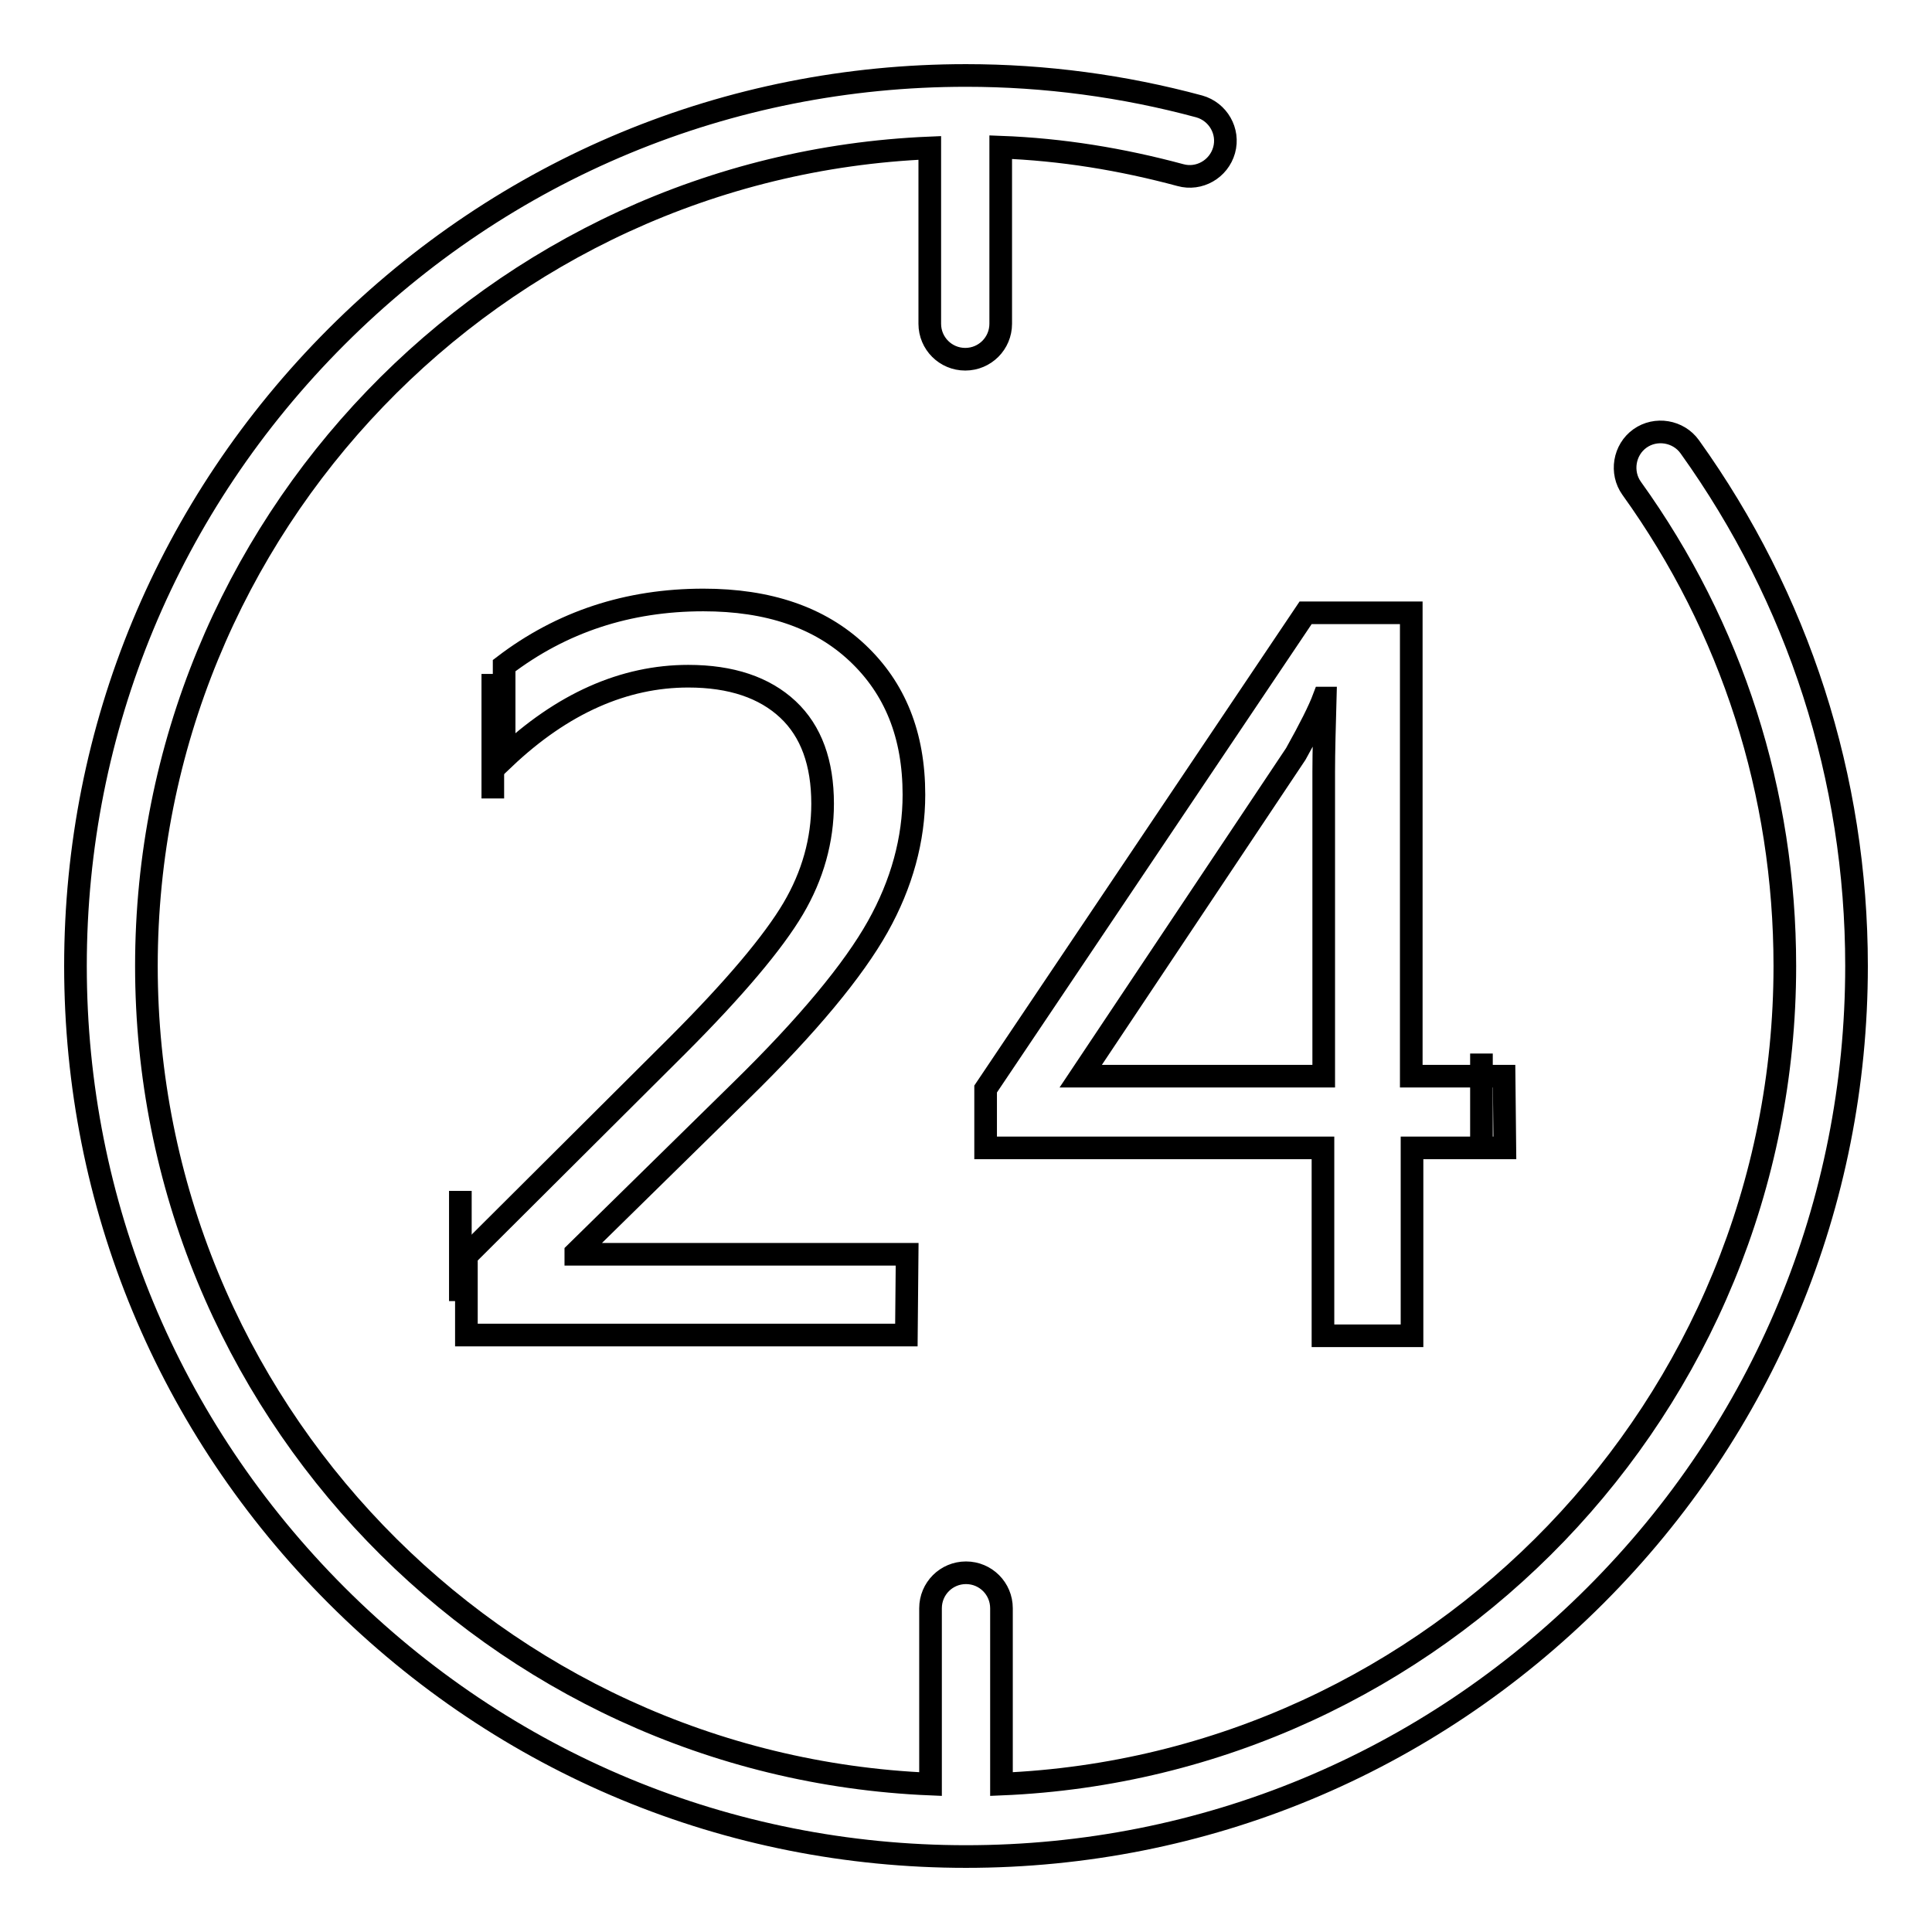
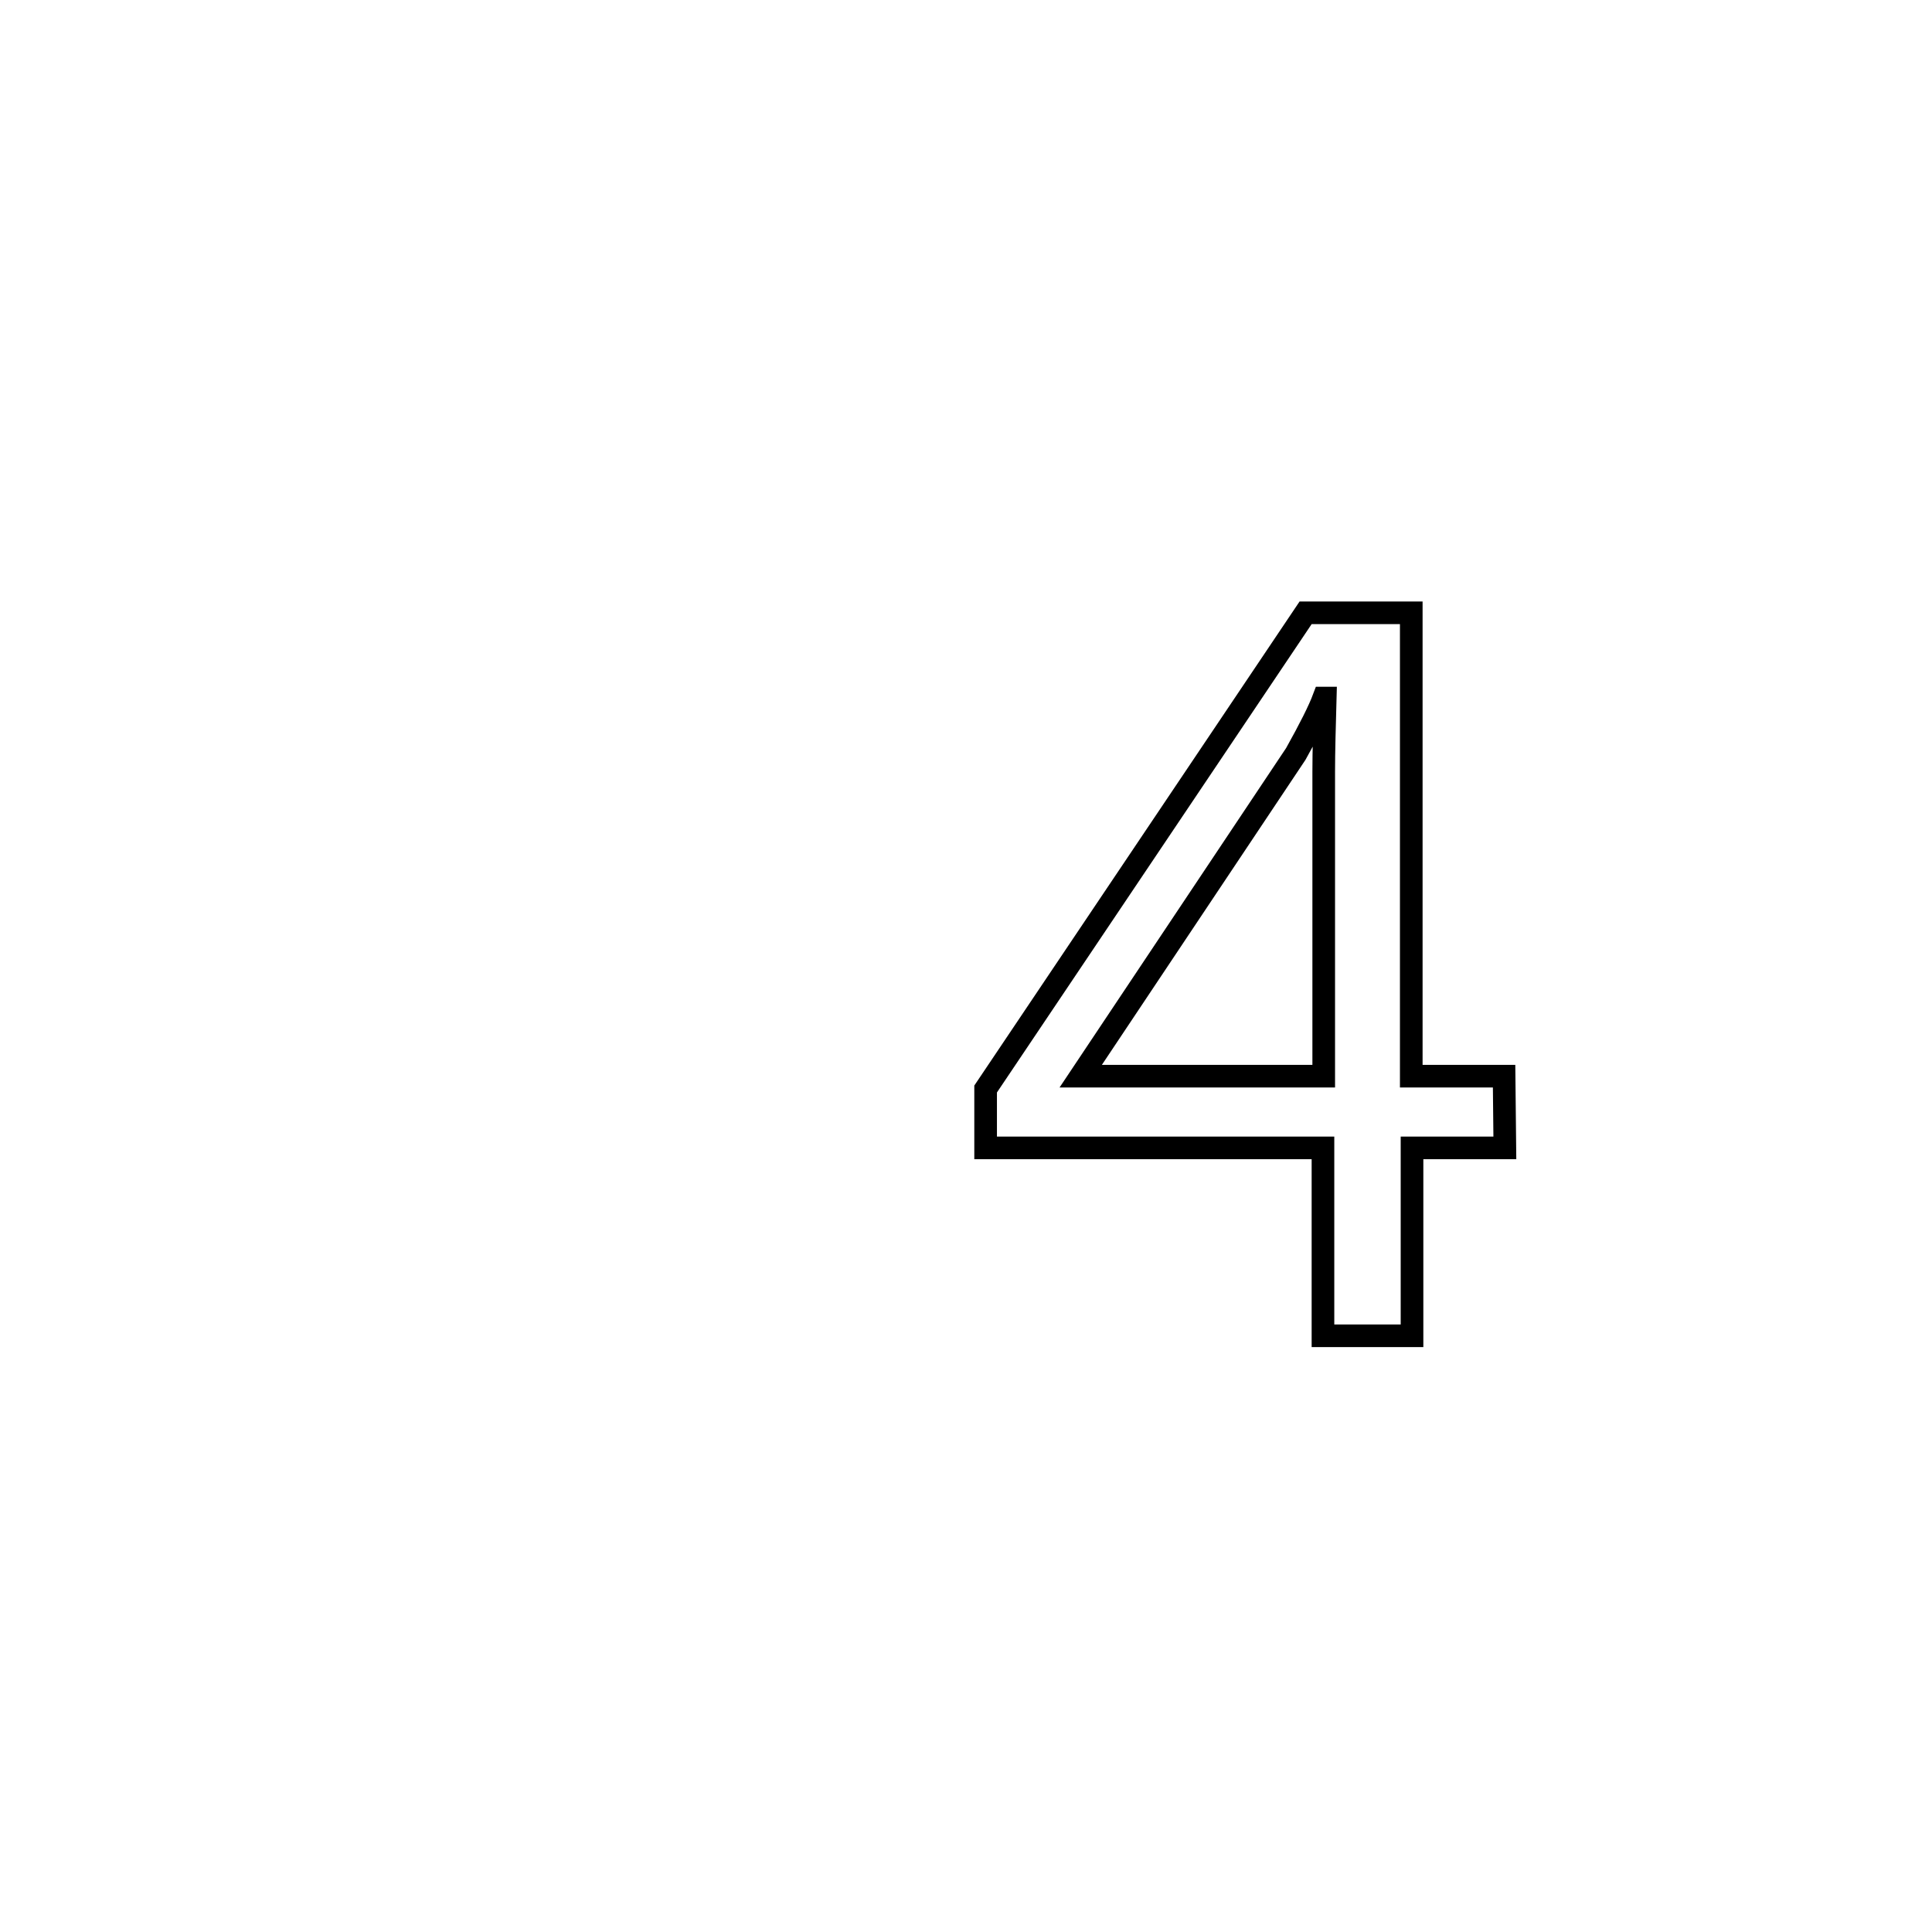
<svg xmlns="http://www.w3.org/2000/svg" version="1.1" x="0px" y="0px" viewBox="0 0 256 256" enable-background="new 0 0 256 256" xml:space="preserve">
  <g>
    <g>
-       <path stroke-width="3" fill-opacity="0" stroke="#000000" d="M61,157.8v14.6 M65.3,89.3v16.5 M196.3,153v-13.4 M217.3,58.1c-2.1,1.5-2.6,4.5-1.1,6.6c13.3,18.5,20.3,40.4,20.3,63.3c0,58.3-46.2,106-103.8,108.4v-23.3c0-2.6-2.1-4.7-4.7-4.7c-2.6,0-4.7,2.1-4.7,4.7v23.3C65.6,234,19.4,186.3,19.4,128c0-58.3,46.2-106,103.8-108.4v23.3c0,2.6,2.1,4.7,4.7,4.7c2.6,0,4.7-2.1,4.7-4.7V19.5c8.1,0.3,16,1.6,23.8,3.7c2.5,0.7,5.1-0.8,5.8-3.3c0.7-2.5-0.8-5.1-3.3-5.8c-10-2.7-20.4-4.1-30.9-4.1c-31.5,0-61.1,12.3-83.4,34.6C22.3,66.9,10,96.5,10,128c0,31.5,12.3,61.1,34.6,83.4C66.9,233.7,96.5,246,128,246c31.5,0,61.1-12.3,83.4-34.6c22.3-22.3,34.6-51.9,34.6-83.4c0-24.9-7.7-48.7-22.1-68.8C222.4,57.1,219.4,56.6,217.3,58.1z" />
-       <path stroke-width="3" fill-opacity="0" stroke="#000000" d="M120.1,176.9H61.8v-10.5l27.9-27.8c7.7-7.7,12.8-13.8,15.4-18.2s3.9-9.1,3.9-13.9c0-5.4-1.5-9.6-4.6-12.5c-3.1-2.9-7.5-4.4-13.2-4.4c-8.5,0-16.7,3.6-24.4,10.9V88.2c7.6-5.8,16.4-8.7,26.4-8.7c8.6,0,15.4,2.3,20.4,7c5,4.7,7.5,10.9,7.5,18.8c0,5.9-1.6,11.8-4.8,17.5c-3.2,5.7-9.2,13-18.2,21.8l-21.8,21.4v0.2h43.9L120.1,176.9L120.1,176.9z" />
      <path stroke-width="3" fill-opacity="0" stroke="#000000" d="M199.4,152.1h-12.3v24.9h-11.8v-24.9h-44.7v-7.8l42.4-63.1h14v61.4h12.3L199.4,152.1L199.4,152.1z M175.4,142.5v-40.2c0-2.8,0.1-6.1,0.2-9.8h-0.2c-0.6,1.6-1.8,4-3.7,7.4l-28.5,42.7H175.4z" />
    </g>
  </g>
</svg>